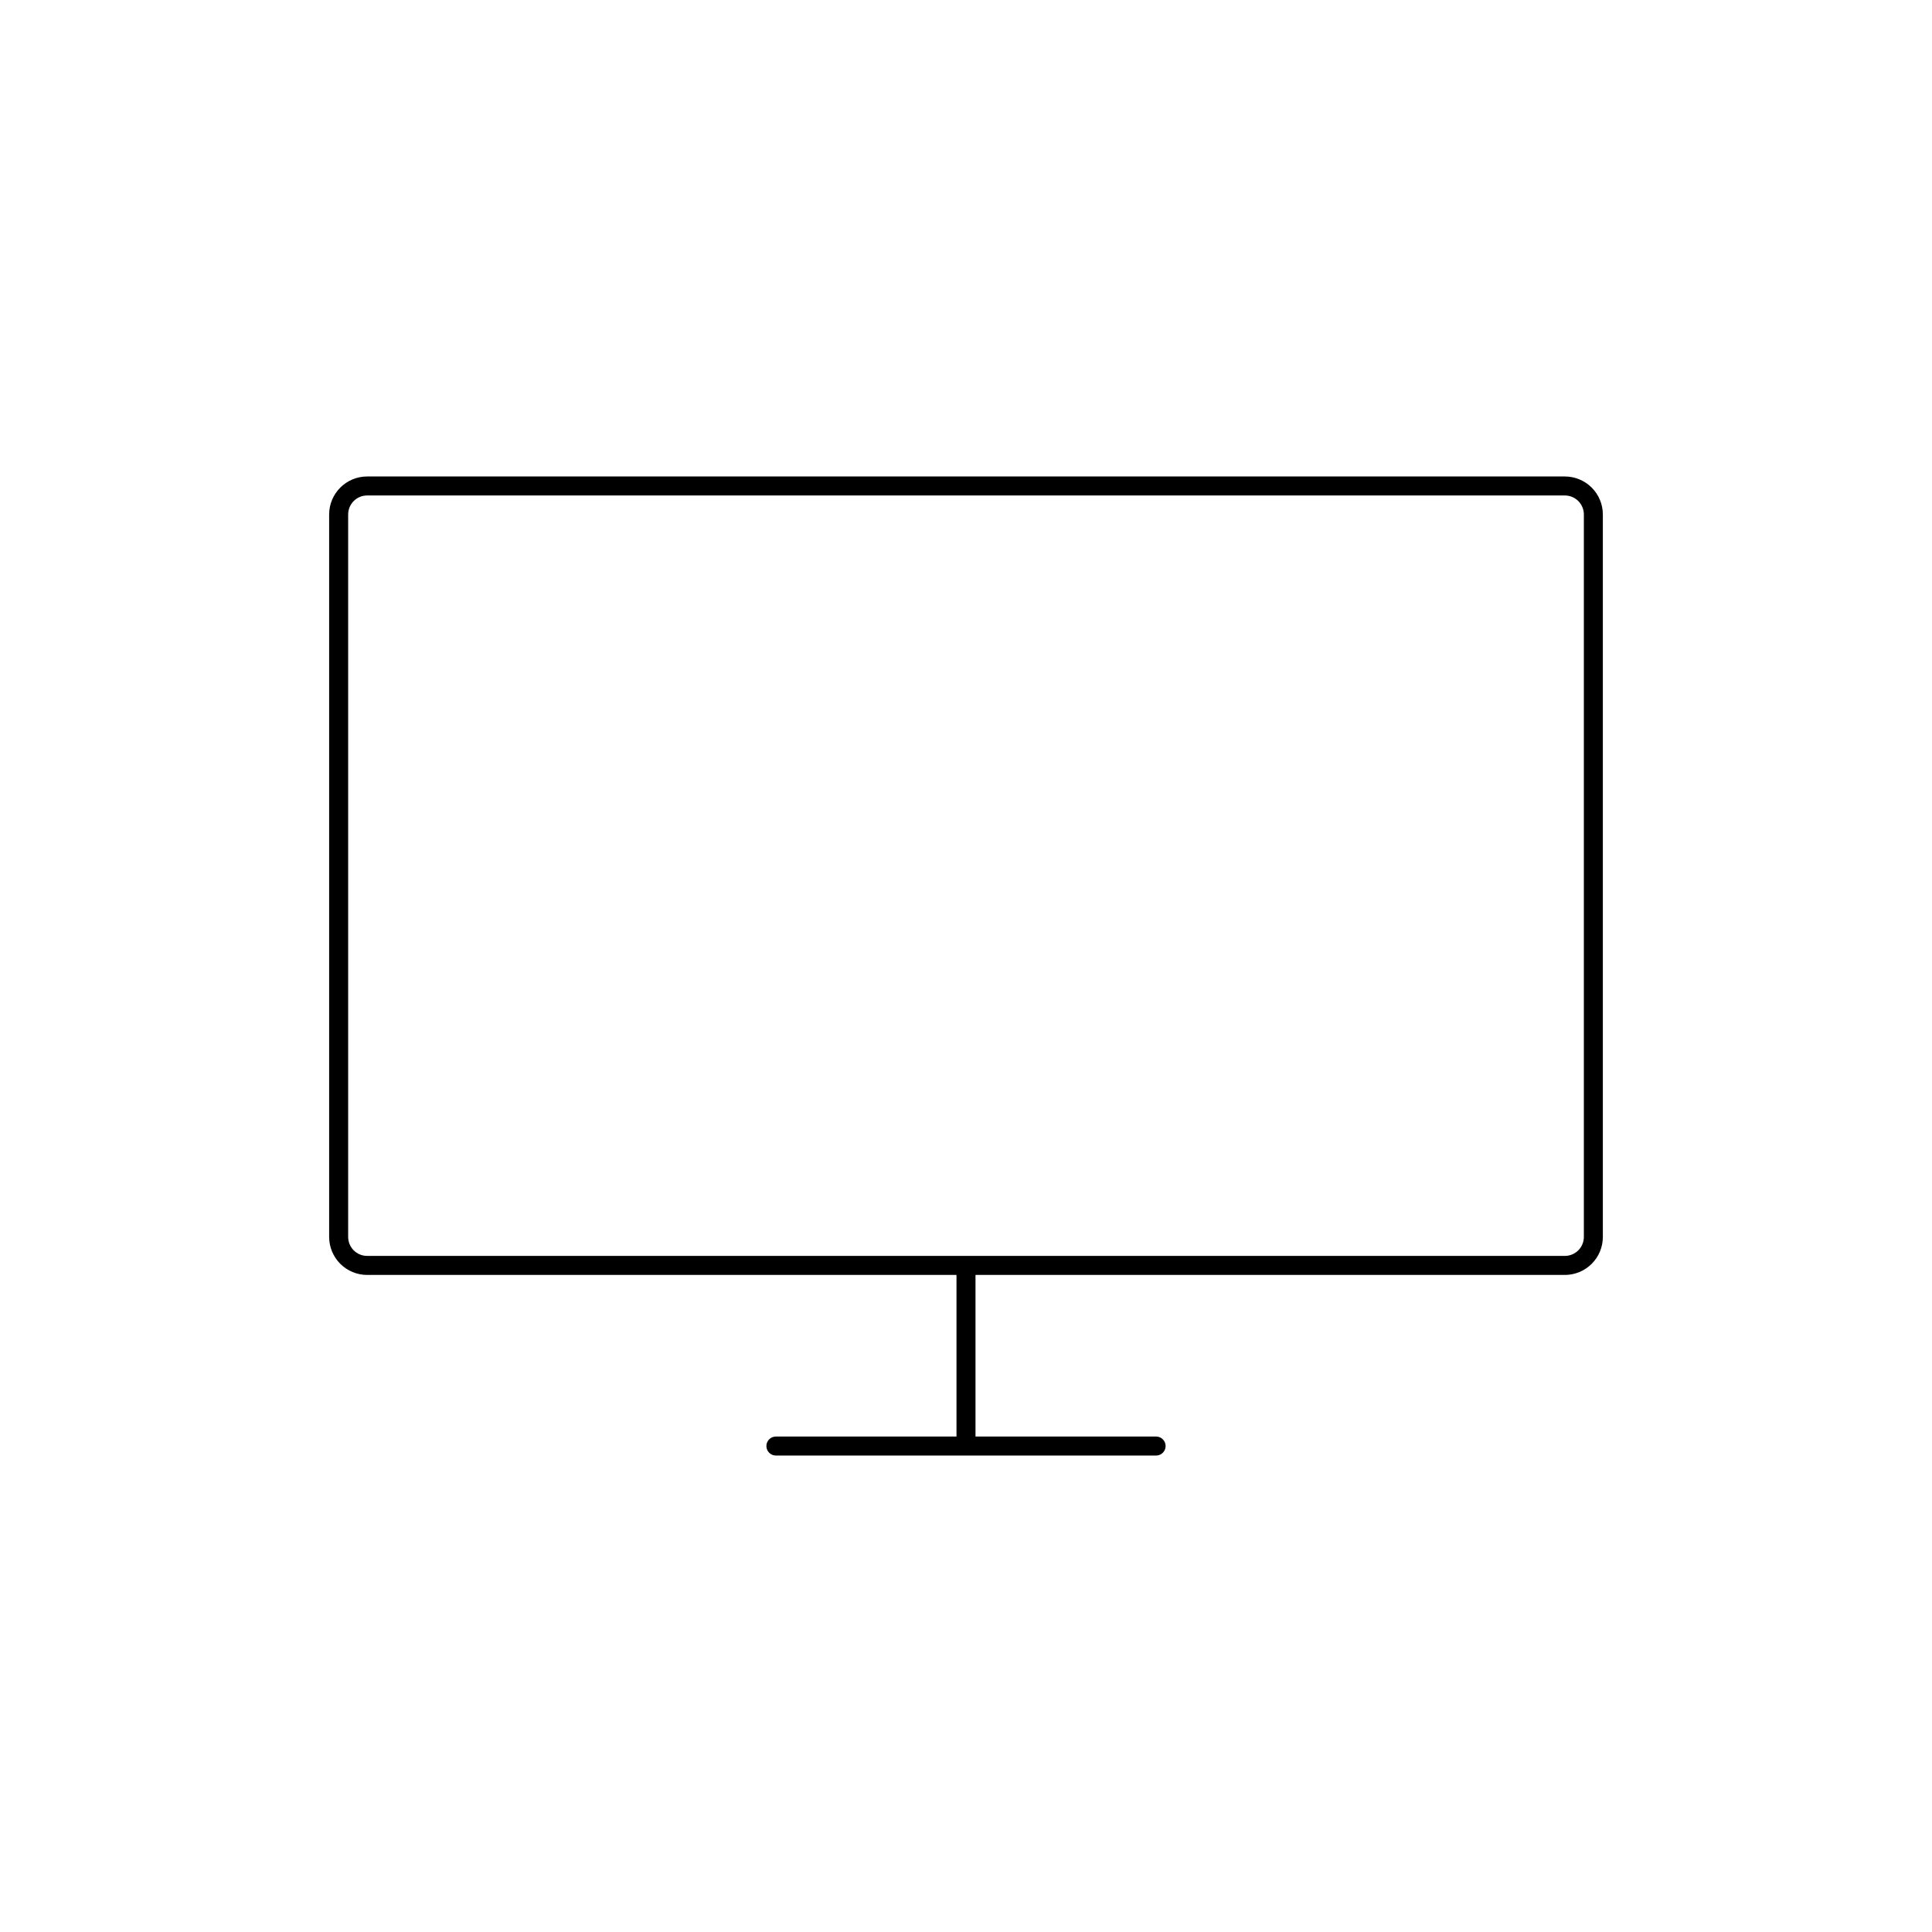
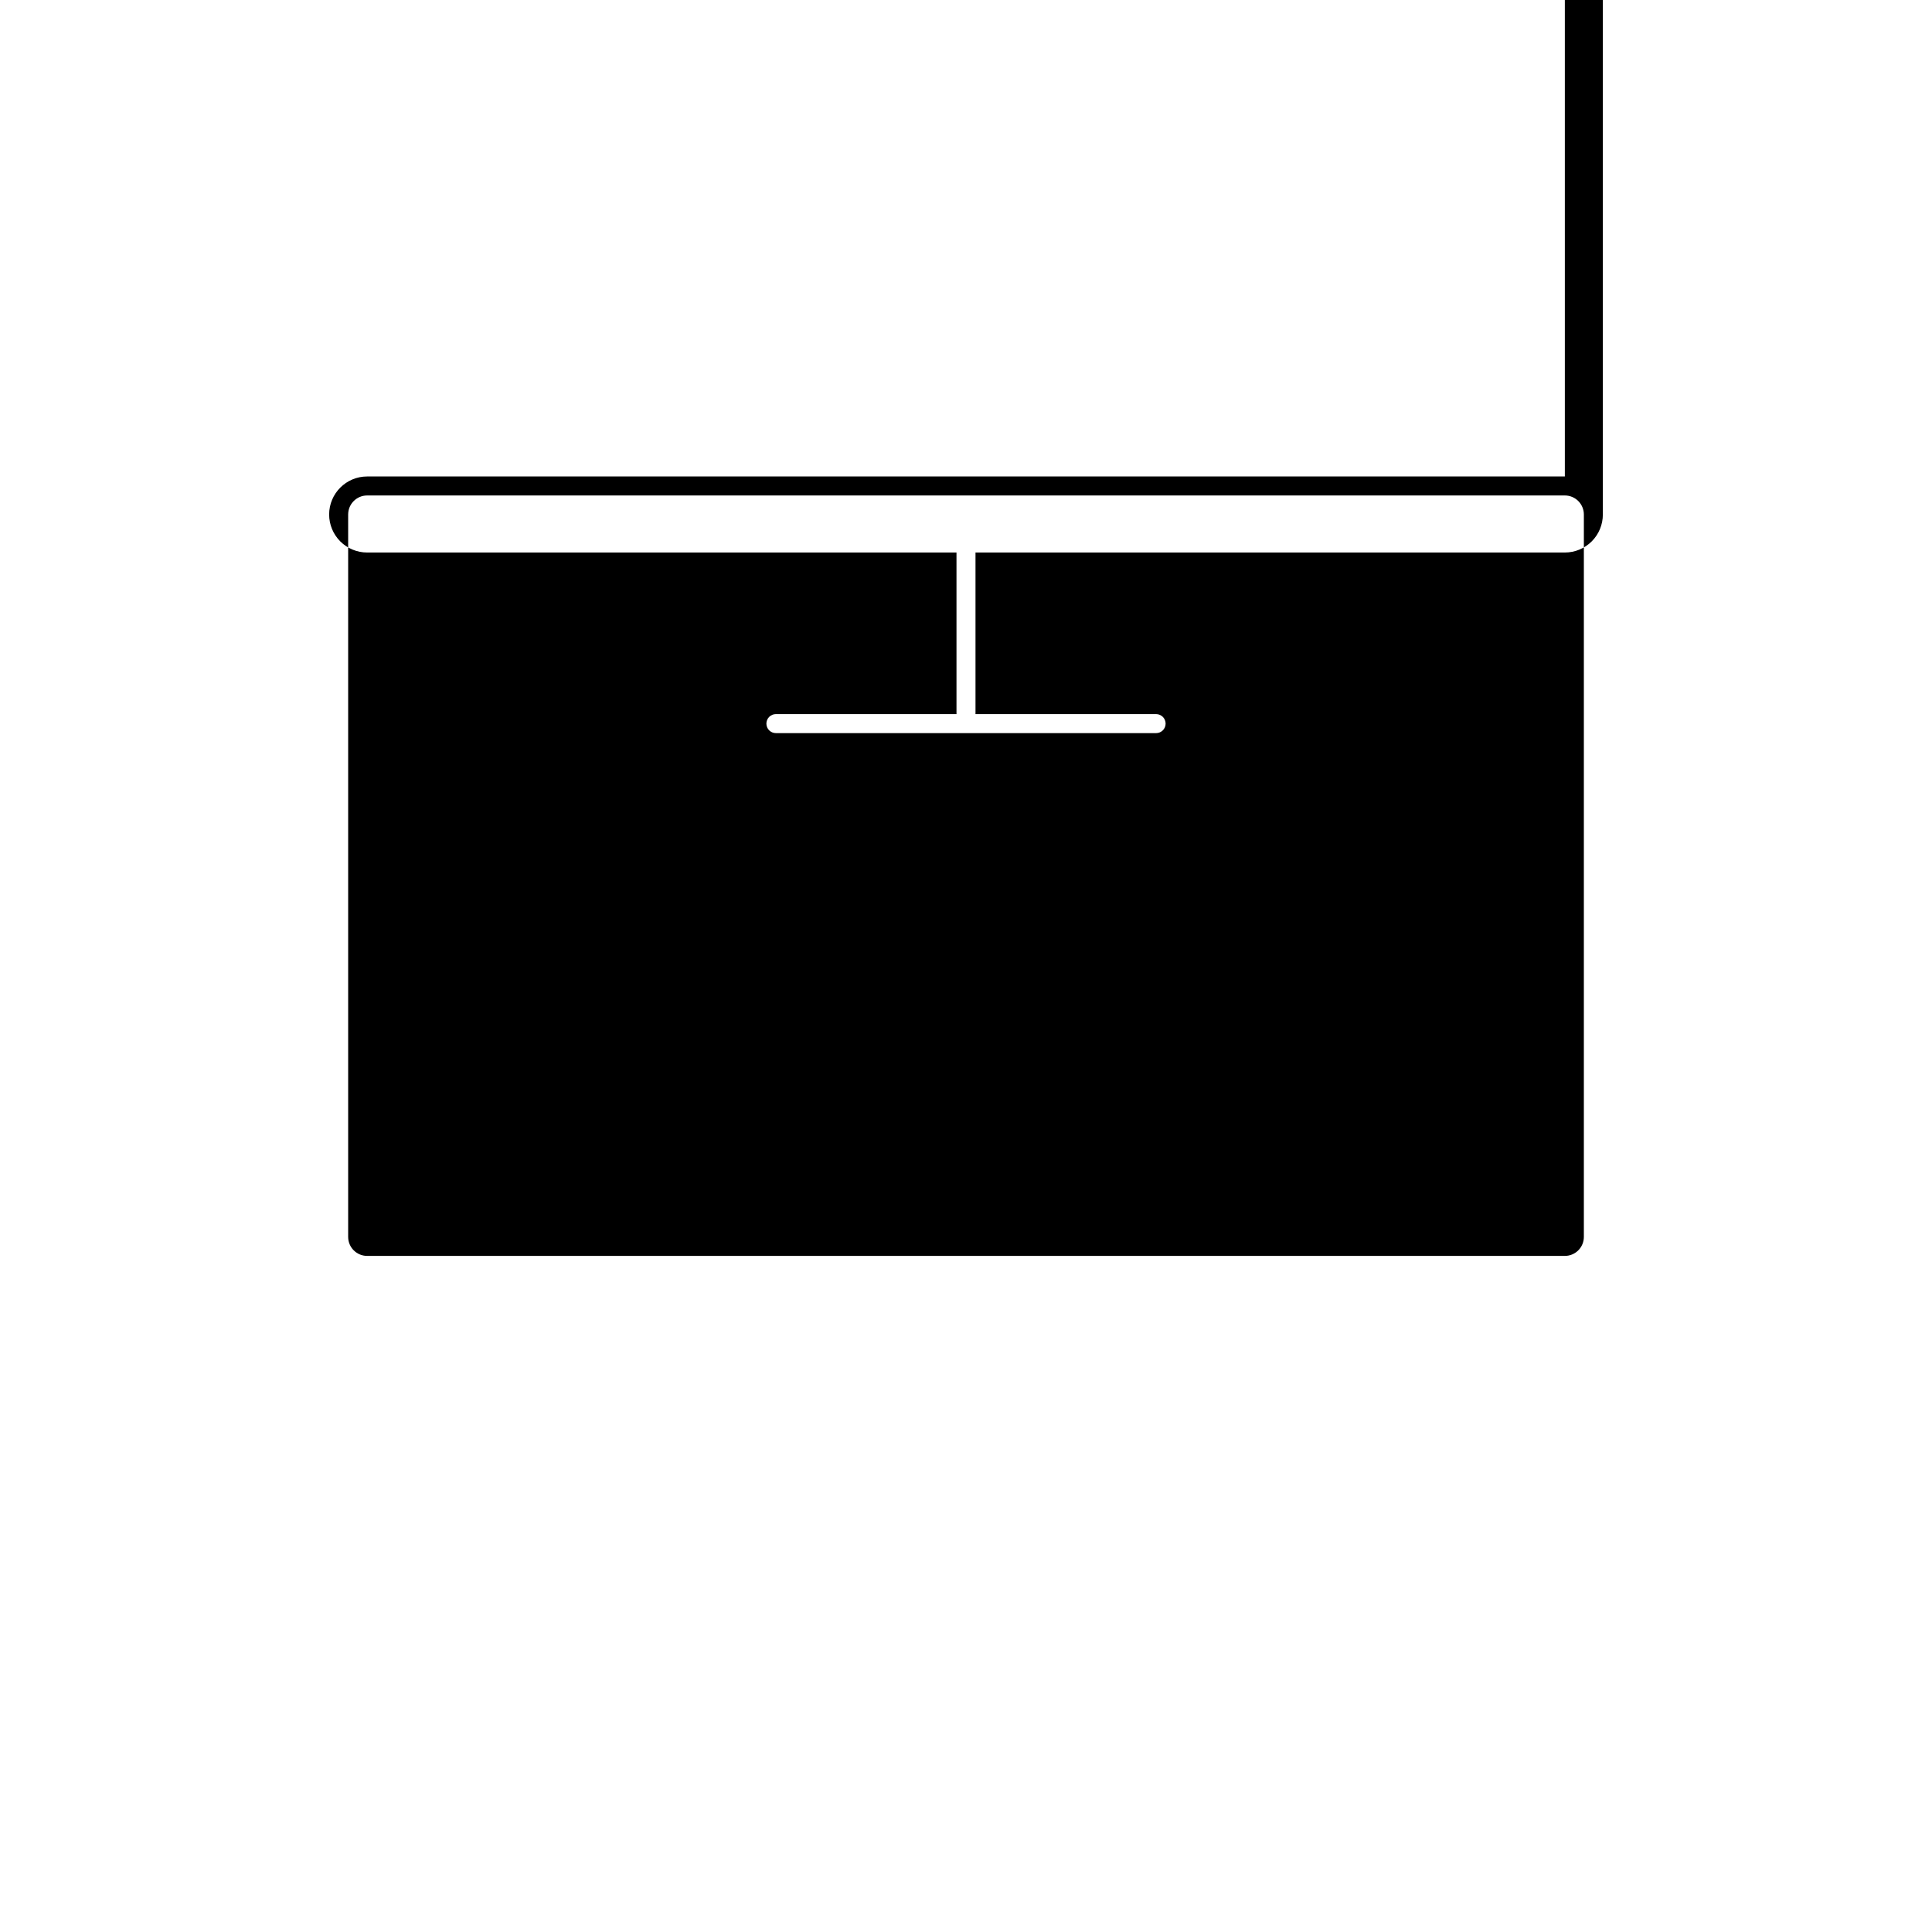
<svg xmlns="http://www.w3.org/2000/svg" fill="#000000" width="800px" height="800px" version="1.1" viewBox="144 144 512 512">
-   <path d="m558.7 270.27h-317.4c-5.562 0-10.074 4.512-10.074 10.078v191.45c0 2.672 1.062 5.234 2.949 7.125 1.891 1.887 4.453 2.949 7.125 2.949h156.18v42.824h-47.859c-1.391 0-2.519 1.129-2.519 2.519 0 1.391 1.129 2.519 2.519 2.519h100.76c1.391 0 2.519-1.129 2.519-2.519 0-1.391-1.129-2.519-2.519-2.519h-47.863v-42.824h156.18c2.672 0 5.234-1.062 7.125-2.949 1.891-1.891 2.949-4.453 2.949-7.125v-191.45c0-2.672-1.059-5.234-2.949-7.125s-4.453-2.953-7.125-2.953zm5.039 201.52v0.004c0 1.336-0.531 2.617-1.477 3.562-0.945 0.941-2.227 1.473-3.562 1.473h-317.4c-2.781 0-5.035-2.254-5.035-5.035v-191.45c0-2.781 2.254-5.039 5.035-5.039h317.4c1.336 0 2.617 0.531 3.562 1.477 0.945 0.945 1.477 2.227 1.477 3.562v191.45z" />
+   <path d="m558.7 270.27h-317.4c-5.562 0-10.074 4.512-10.074 10.078c0 2.672 1.062 5.234 2.949 7.125 1.891 1.887 4.453 2.949 7.125 2.949h156.18v42.824h-47.859c-1.391 0-2.519 1.129-2.519 2.519 0 1.391 1.129 2.519 2.519 2.519h100.76c1.391 0 2.519-1.129 2.519-2.519 0-1.391-1.129-2.519-2.519-2.519h-47.863v-42.824h156.18c2.672 0 5.234-1.062 7.125-2.949 1.891-1.891 2.949-4.453 2.949-7.125v-191.45c0-2.672-1.059-5.234-2.949-7.125s-4.453-2.953-7.125-2.953zm5.039 201.52v0.004c0 1.336-0.531 2.617-1.477 3.562-0.945 0.941-2.227 1.473-3.562 1.473h-317.4c-2.781 0-5.035-2.254-5.035-5.035v-191.45c0-2.781 2.254-5.039 5.035-5.039h317.4c1.336 0 2.617 0.531 3.562 1.477 0.945 0.945 1.477 2.227 1.477 3.562v191.45z" />
</svg>